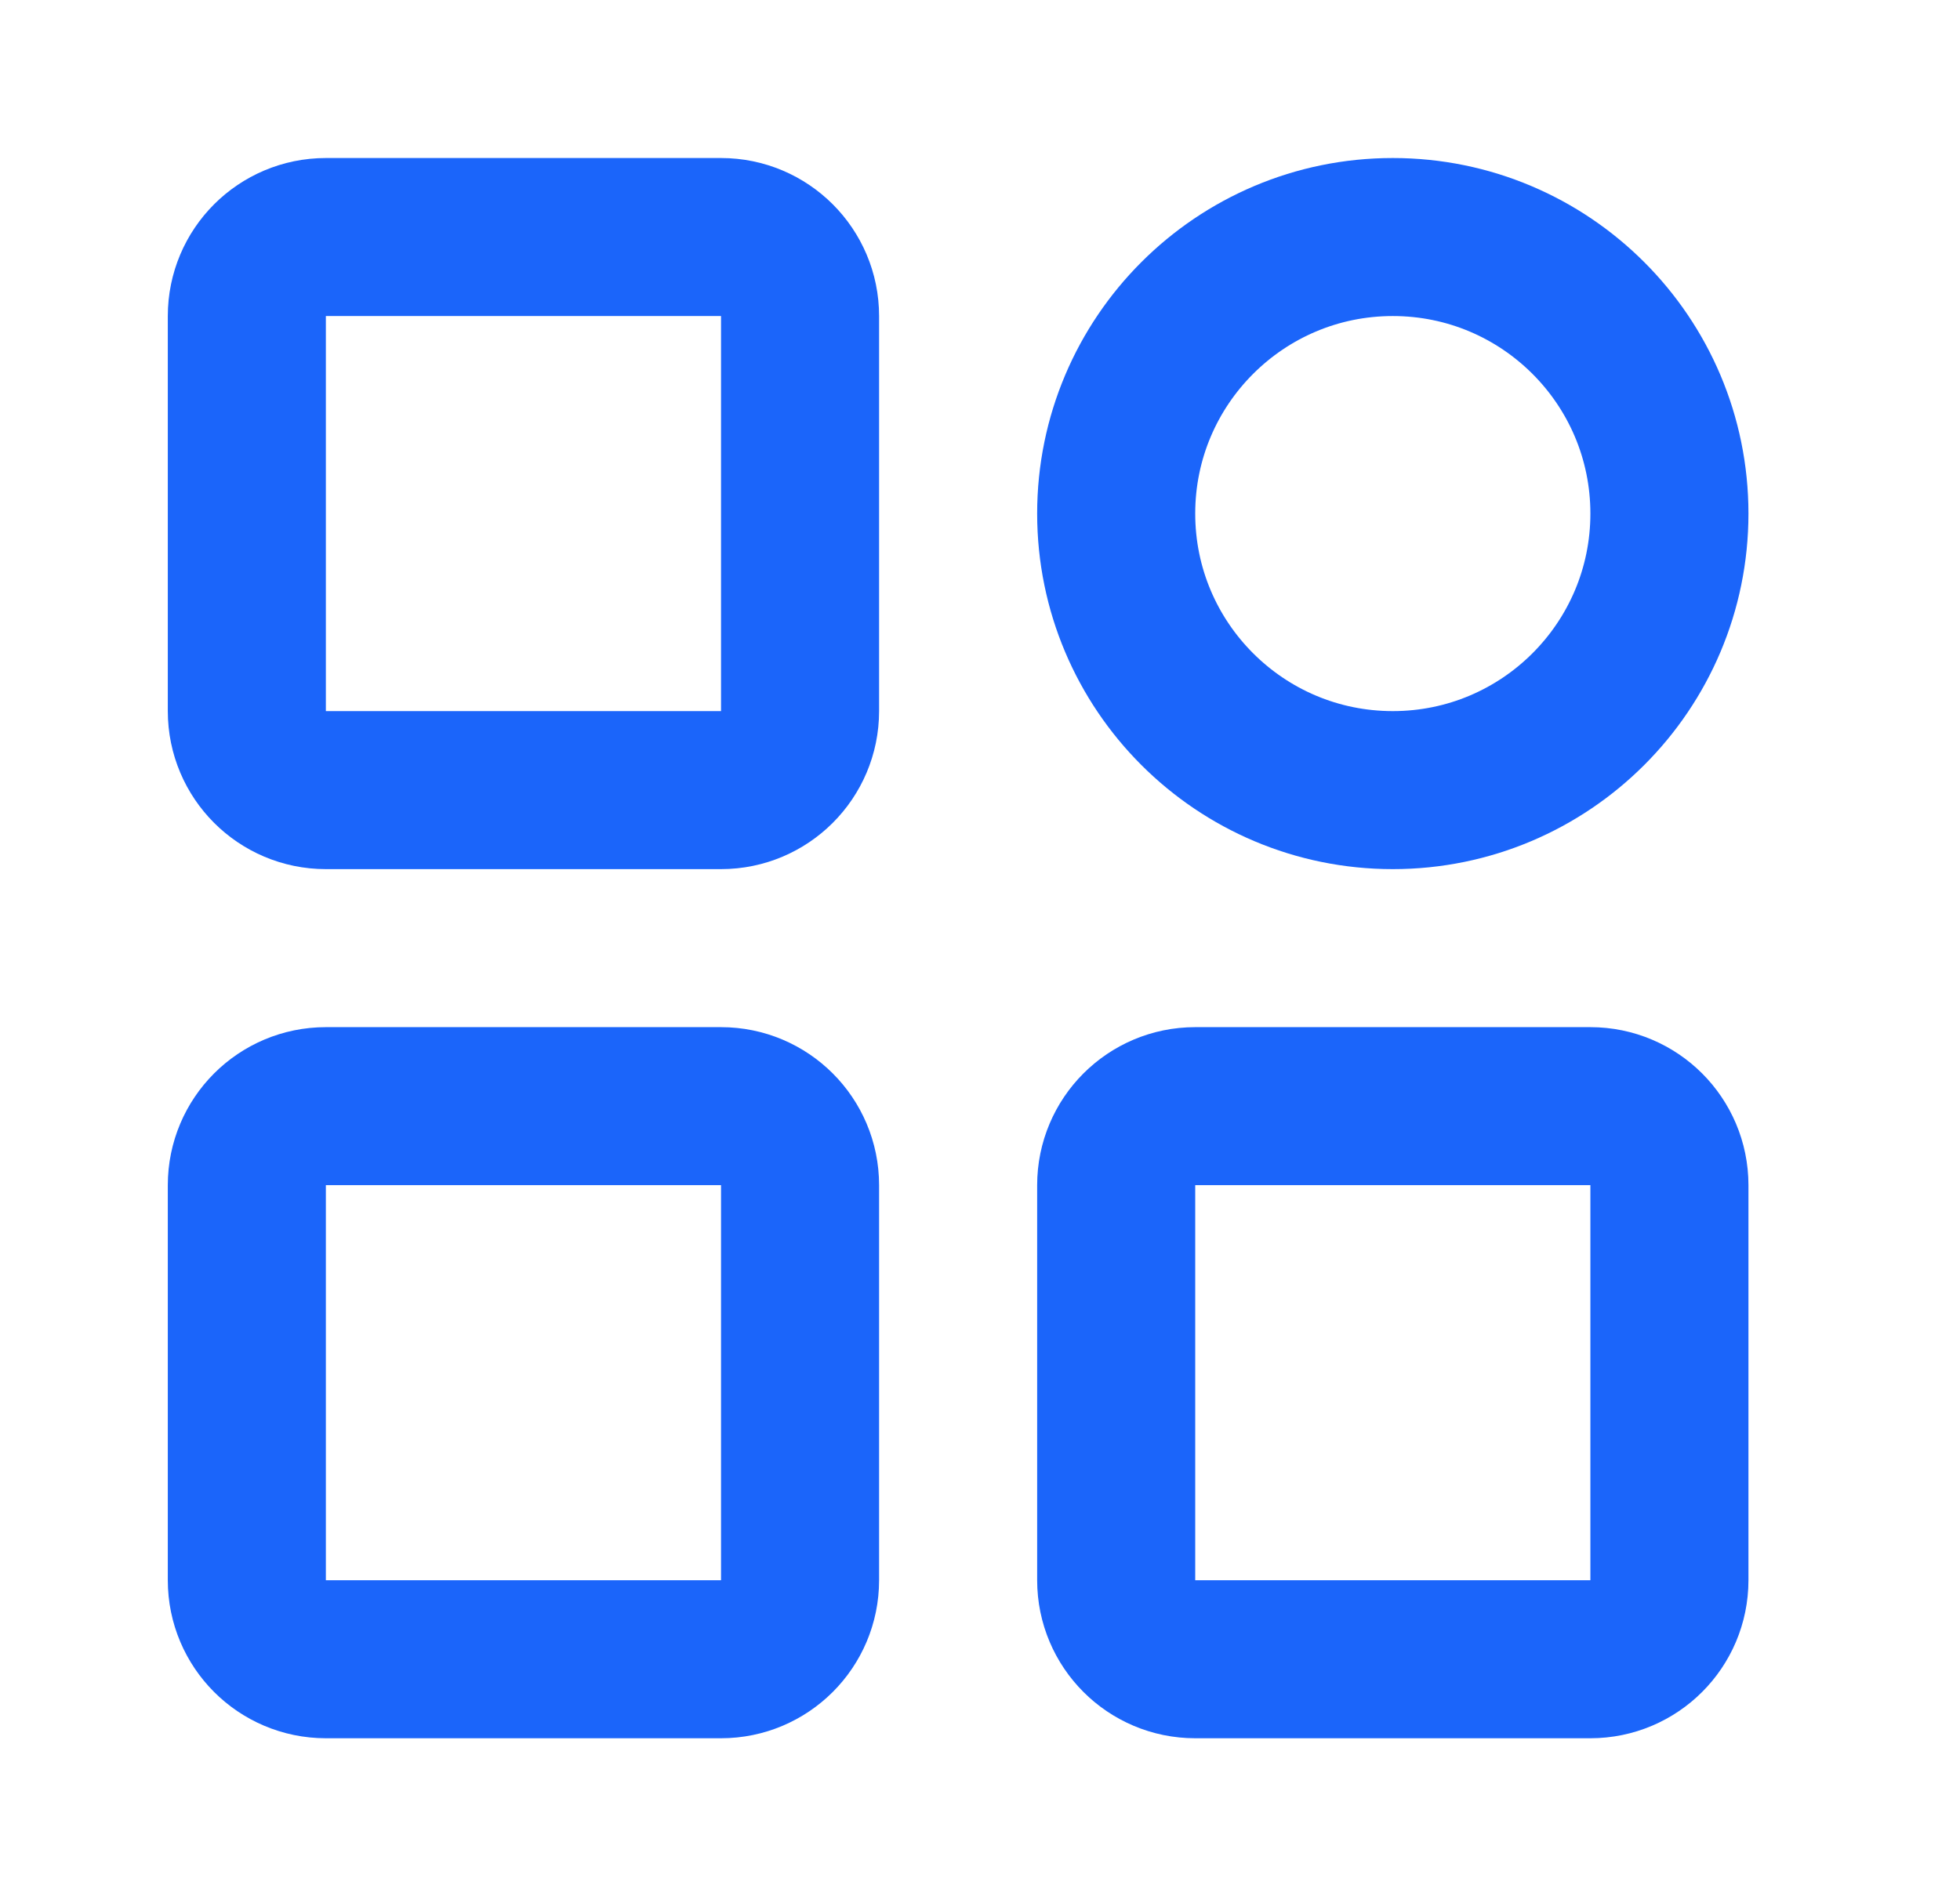
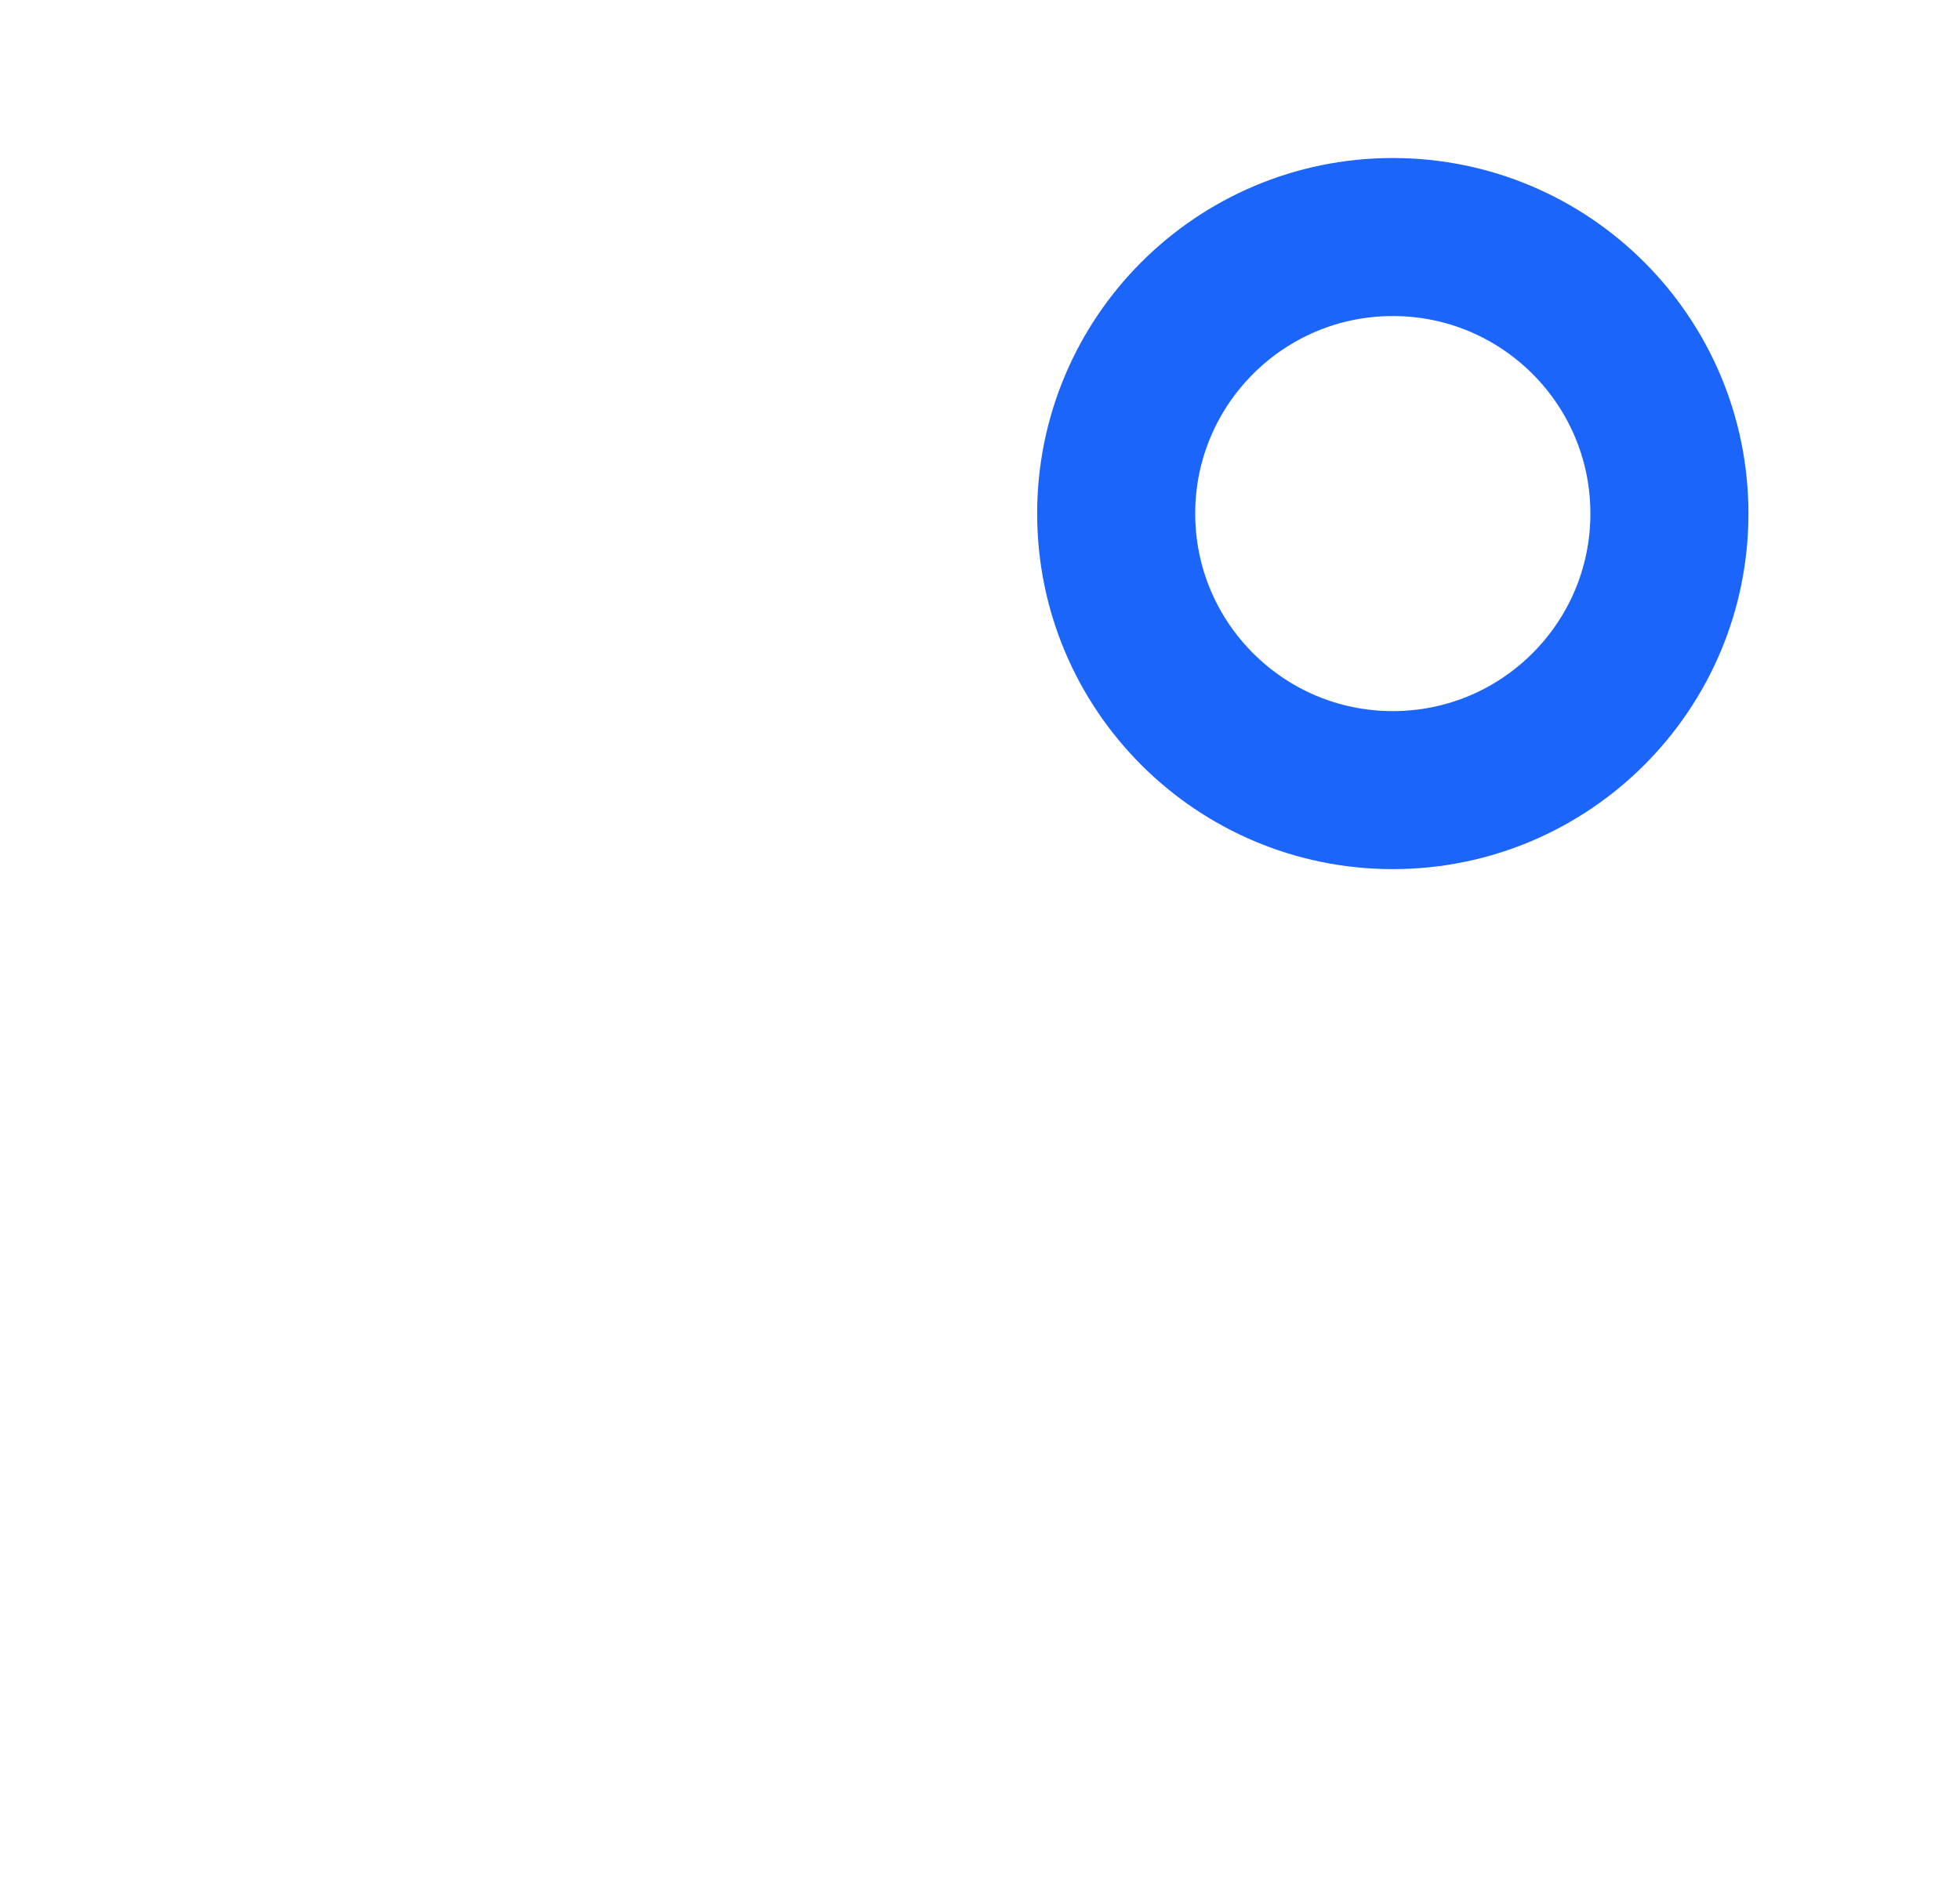
<svg xmlns="http://www.w3.org/2000/svg" width="31" height="30" viewBox="0 0 31 30" fill="none">
  <g id="Frame">
-     <path id="Vector" d="M11.404 3.75H5.154C4.463 3.75 3.904 4.31 3.904 5V11.25C3.904 11.94 4.463 12.5 5.154 12.5H11.404C12.094 12.5 12.654 11.94 12.654 11.25V5C12.654 4.31 12.094 3.75 11.404 3.75Z" stroke="#1B65FA" stroke-width="2.5" stroke-linejoin="round" />
-     <path id="Vector_2" d="M11.404 17.5H5.154C4.463 17.5 3.904 18.06 3.904 18.75V25C3.904 25.69 4.463 26.25 5.154 26.25H11.404C12.094 26.25 12.654 25.69 12.654 25V18.75C12.654 18.06 12.094 17.5 11.404 17.5Z" stroke="#1B65FA" stroke-width="2.5" stroke-linejoin="round" />
    <path id="Vector_3" d="M22.029 12.5C24.445 12.5 26.404 10.541 26.404 8.125C26.404 5.709 24.445 3.75 22.029 3.75C19.613 3.75 17.654 5.709 17.654 8.125C17.654 10.541 19.613 12.5 22.029 12.5Z" stroke="#1B65FA" stroke-width="2.5" stroke-linejoin="round" />
-     <path id="Vector_4" d="M25.154 17.5H18.904C18.213 17.5 17.654 18.06 17.654 18.75V25C17.654 25.69 18.213 26.25 18.904 26.25H25.154C25.844 26.25 26.404 25.69 26.404 25V18.75C26.404 18.06 25.844 17.5 25.154 17.5Z" stroke="#1B65FA" stroke-width="2.5" stroke-linejoin="round" />
  </g>
</svg>